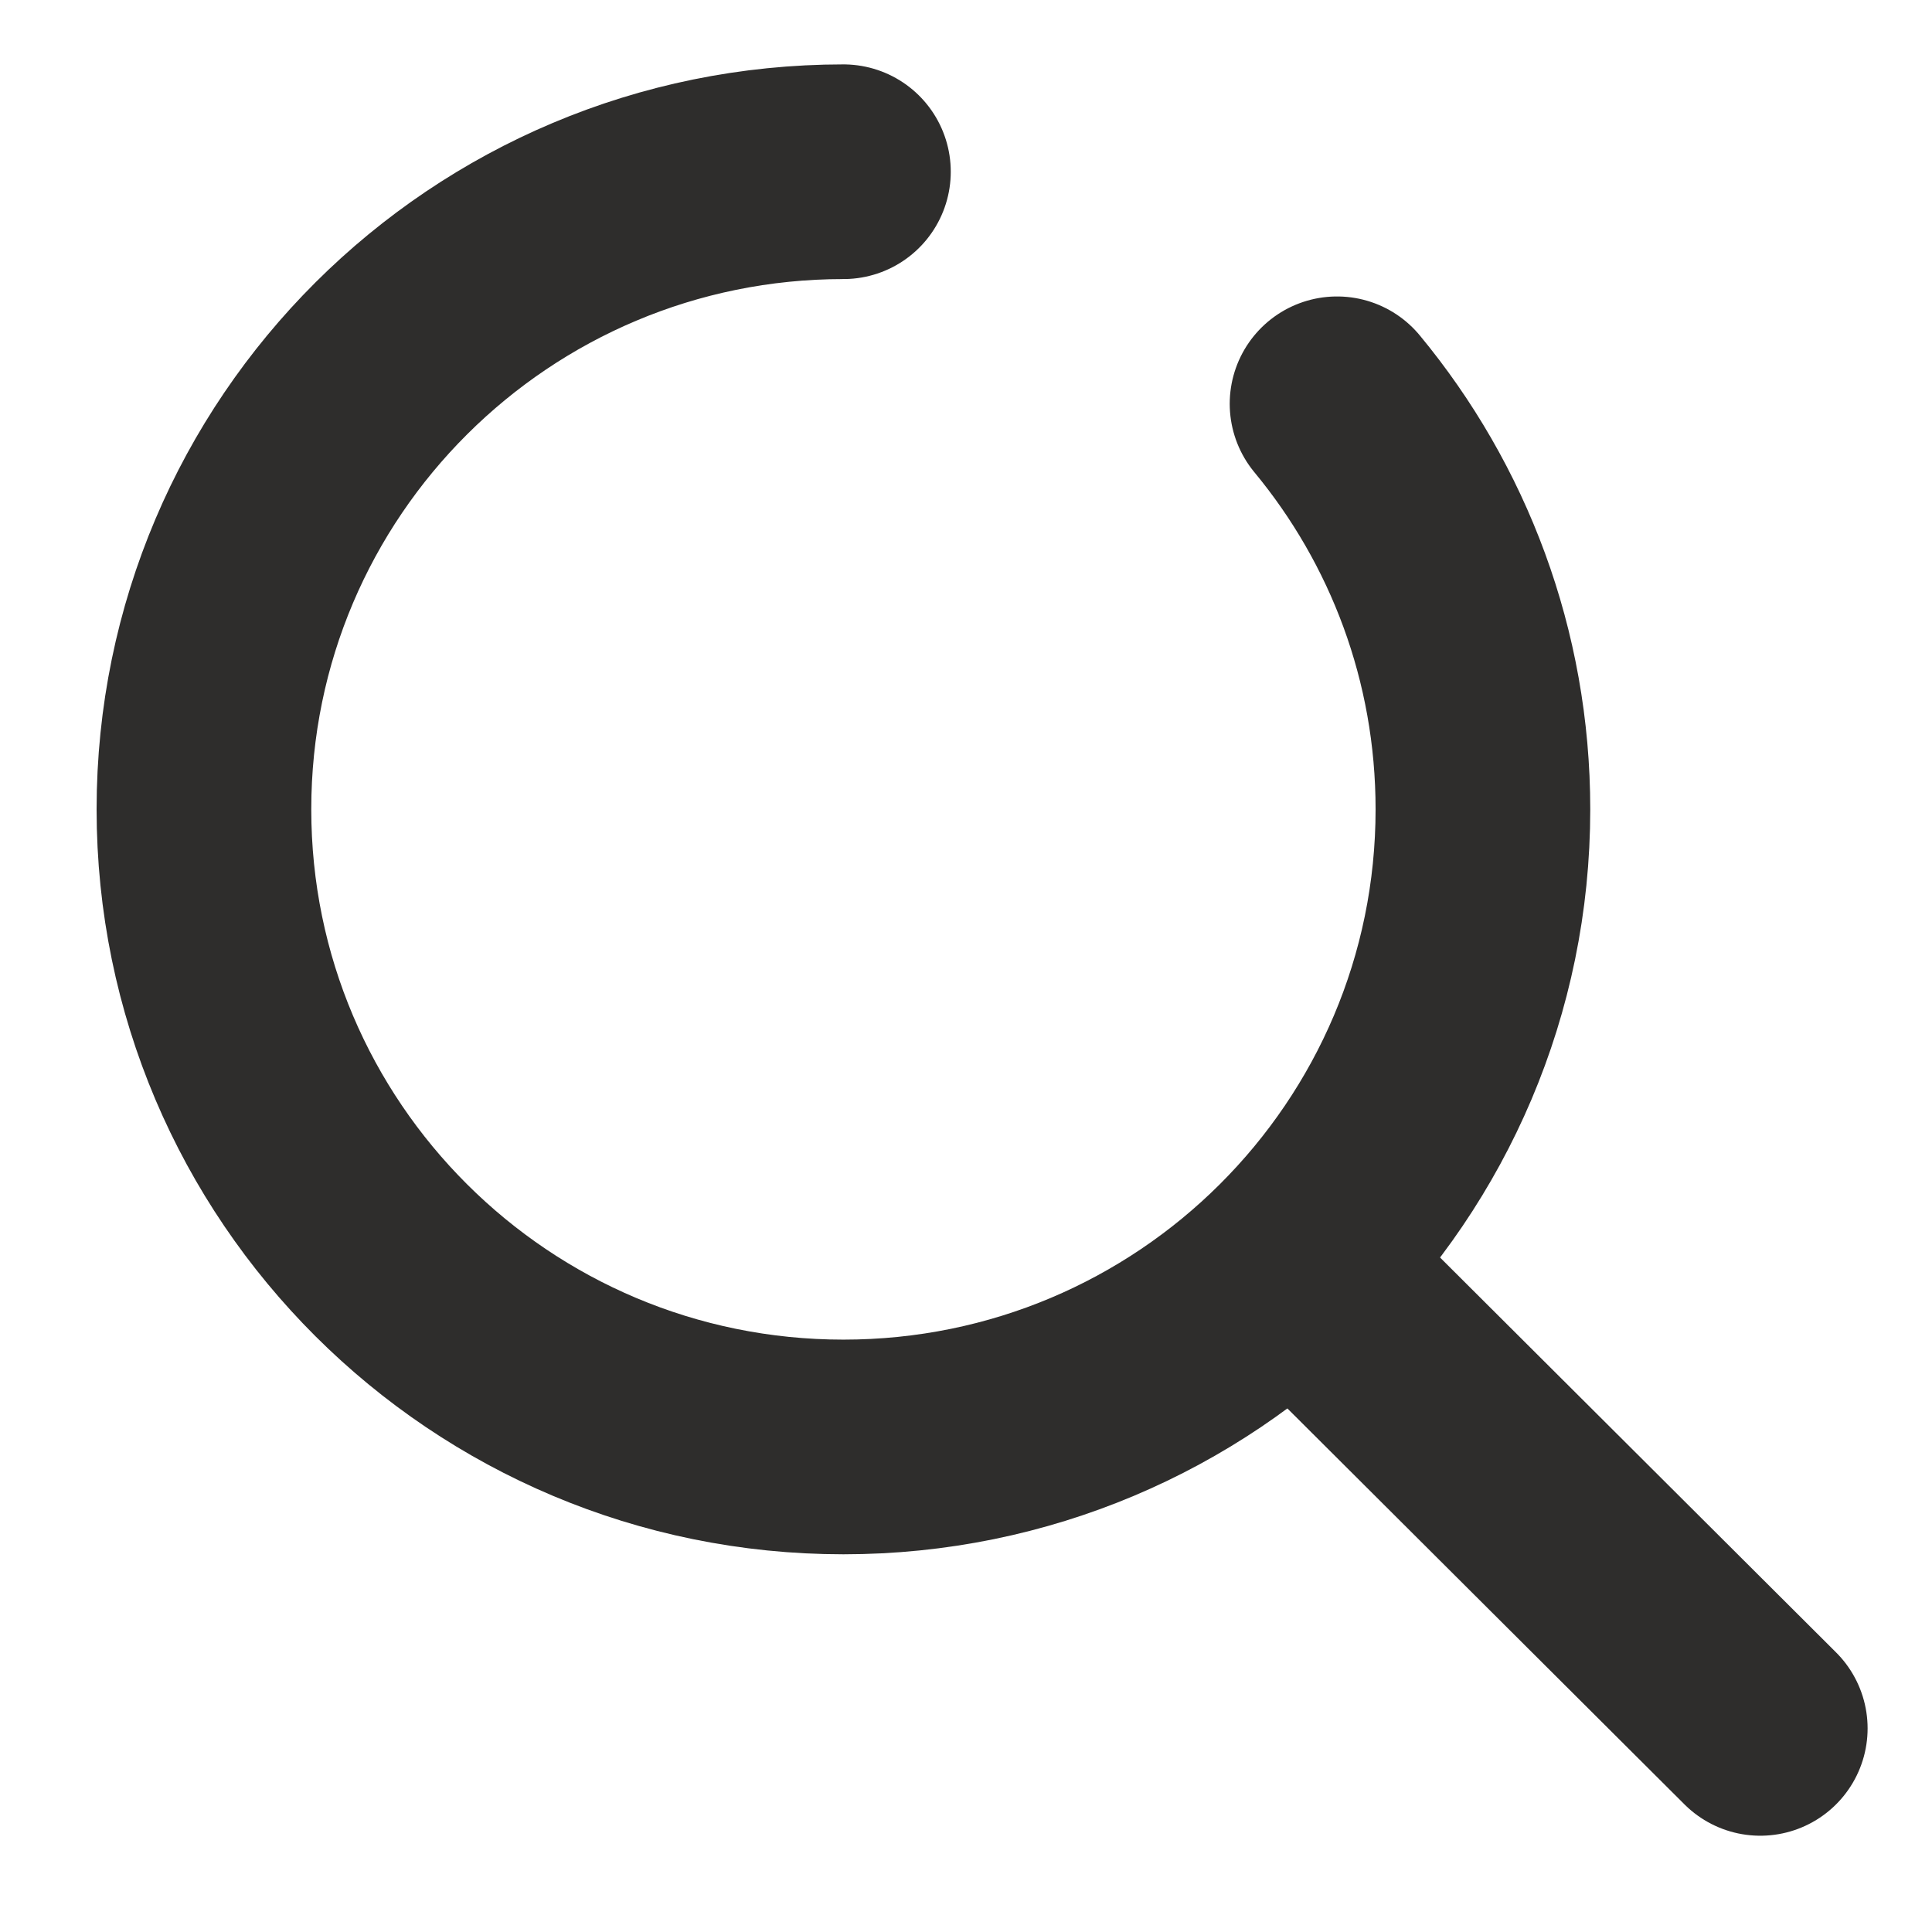
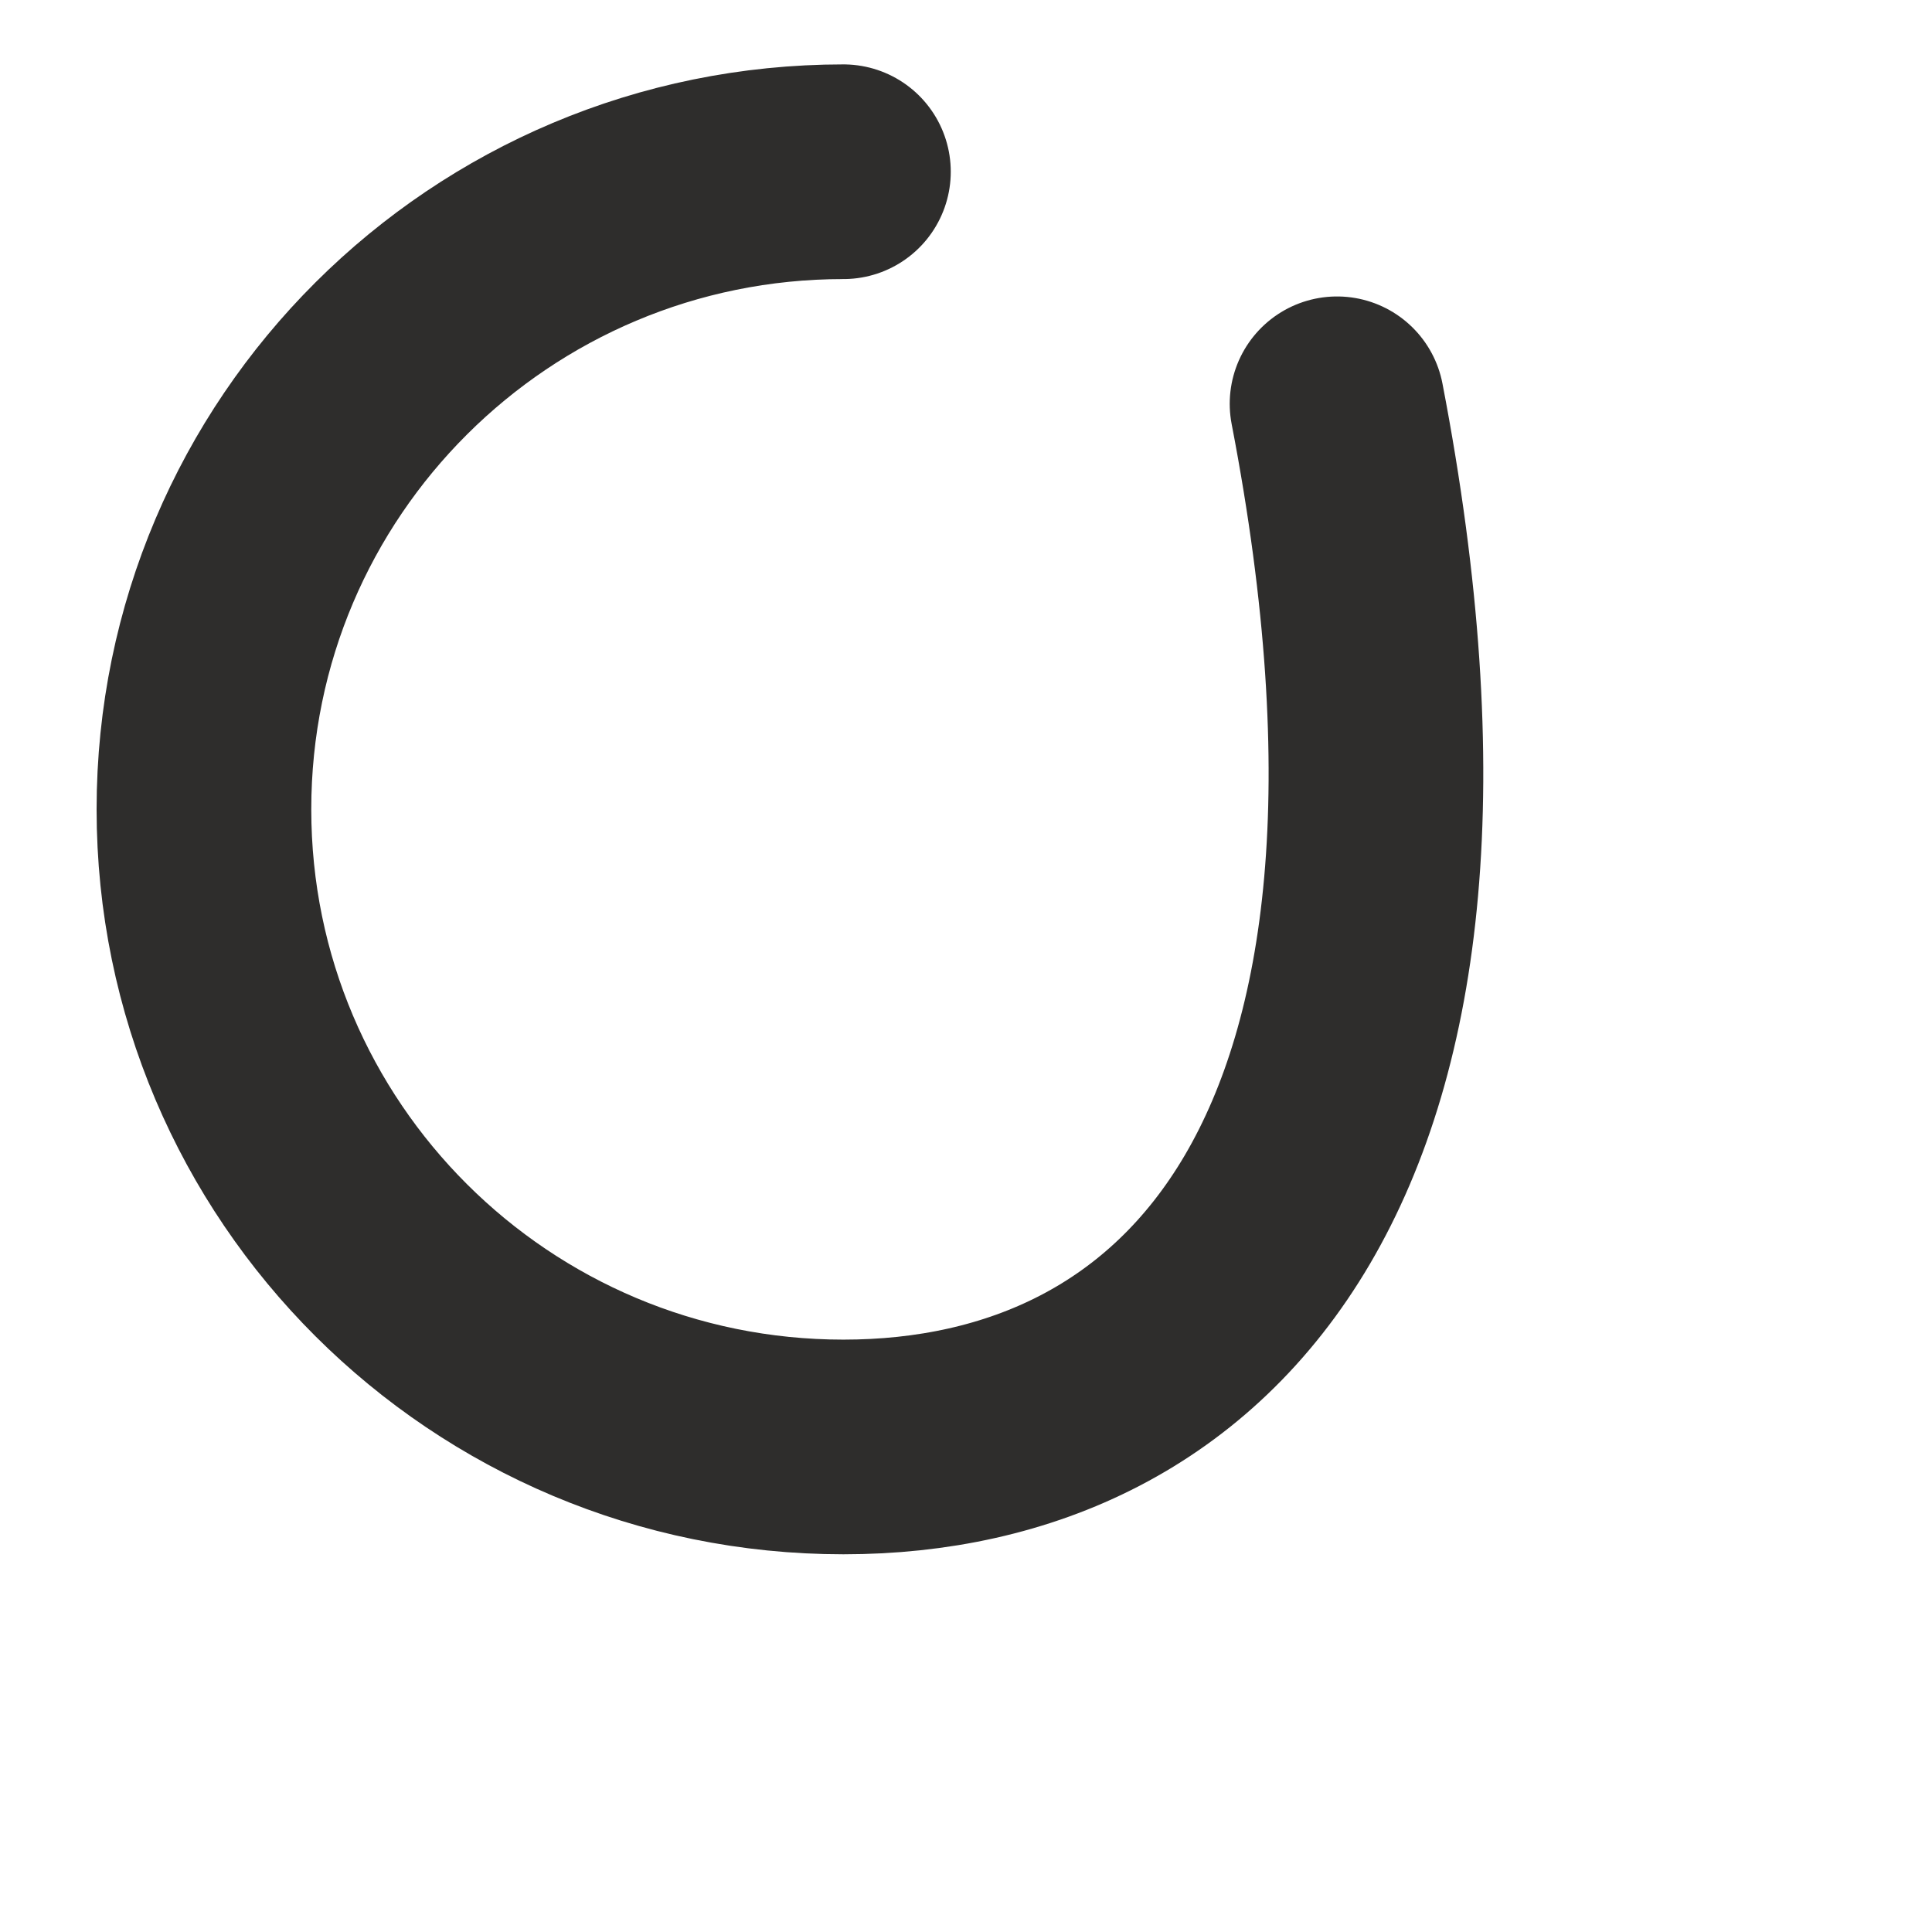
<svg xmlns="http://www.w3.org/2000/svg" width="18" height="18" viewBox="0 0 18 18" fill="none">
-   <path d="M16.4 16.103L12.181 11.896" stroke="#2E2D2C" stroke-width="2" stroke-miterlimit="10" stroke-linecap="round" />
-   <path d="M12.457 3.762C13.307 4.789 13.816 6.105 13.816 7.54C13.816 10.822 11.149 13.481 7.858 13.481C4.567 13.481 1.9 10.822 1.9 7.54C1.9 4.259 4.567 1.6 7.858 1.6" stroke="#2E2D2C" stroke-width="2" stroke-miterlimit="10" stroke-linecap="round" />
+   <path d="M12.457 3.762C13.816 10.822 11.149 13.481 7.858 13.481C4.567 13.481 1.9 10.822 1.9 7.54C1.9 4.259 4.567 1.6 7.858 1.6" stroke="#2E2D2C" stroke-width="2" stroke-miterlimit="10" stroke-linecap="round" />
</svg>